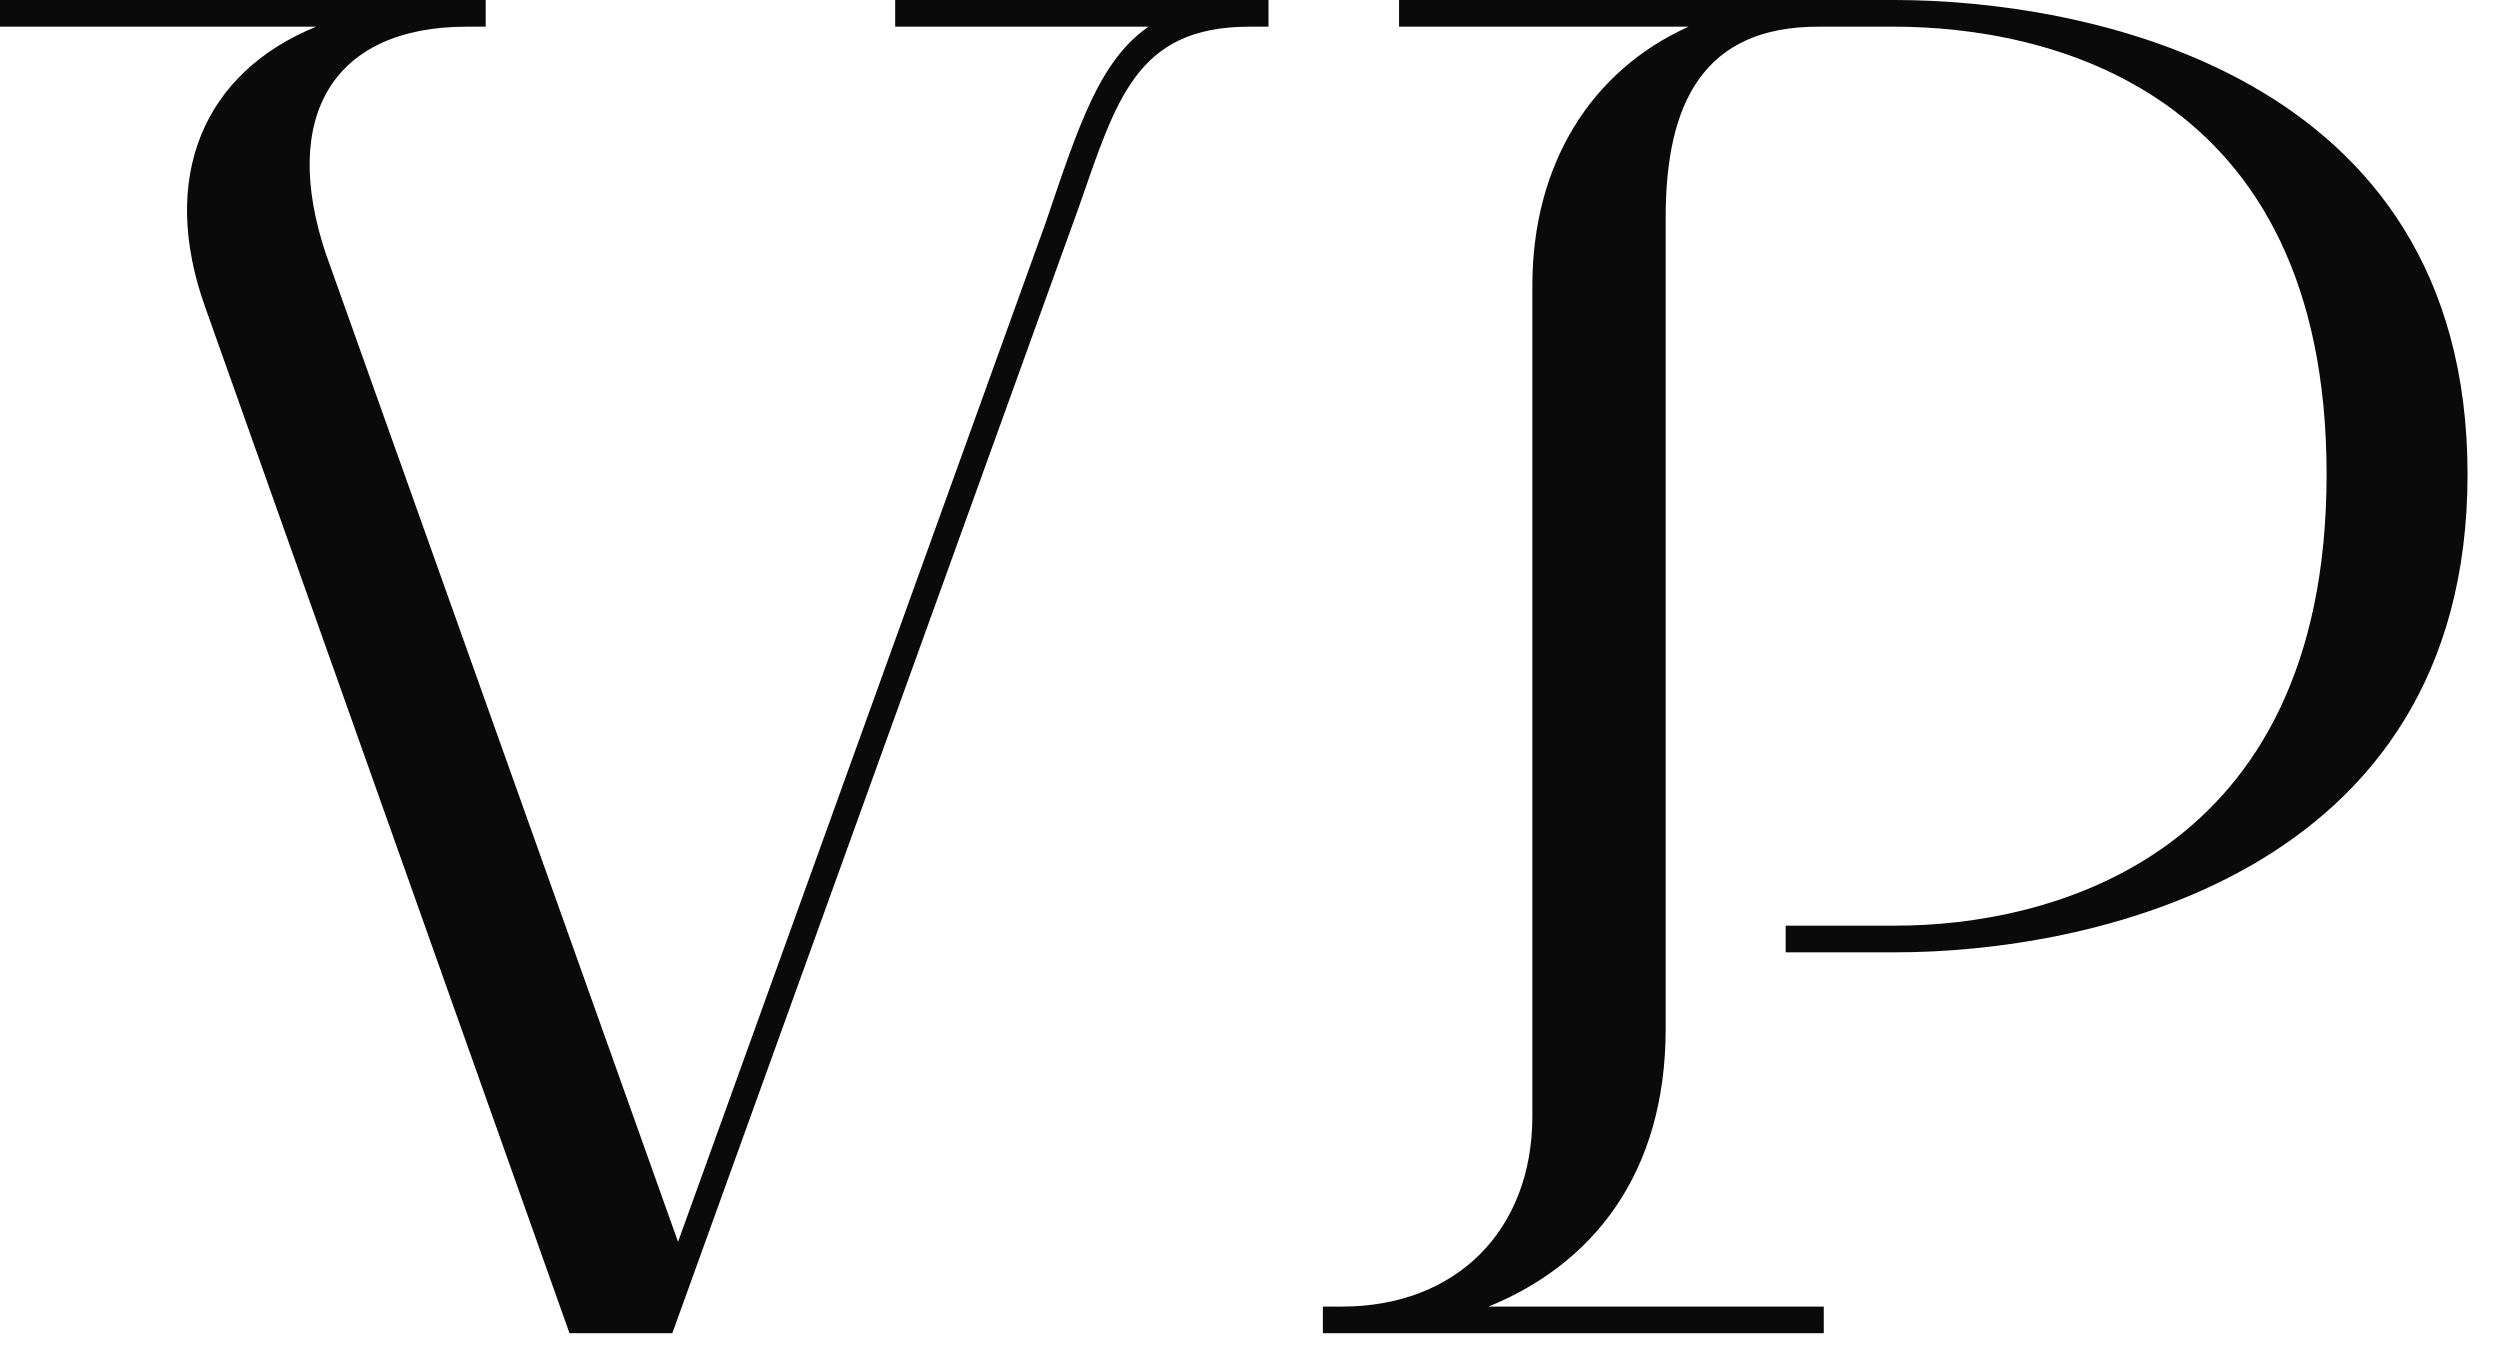
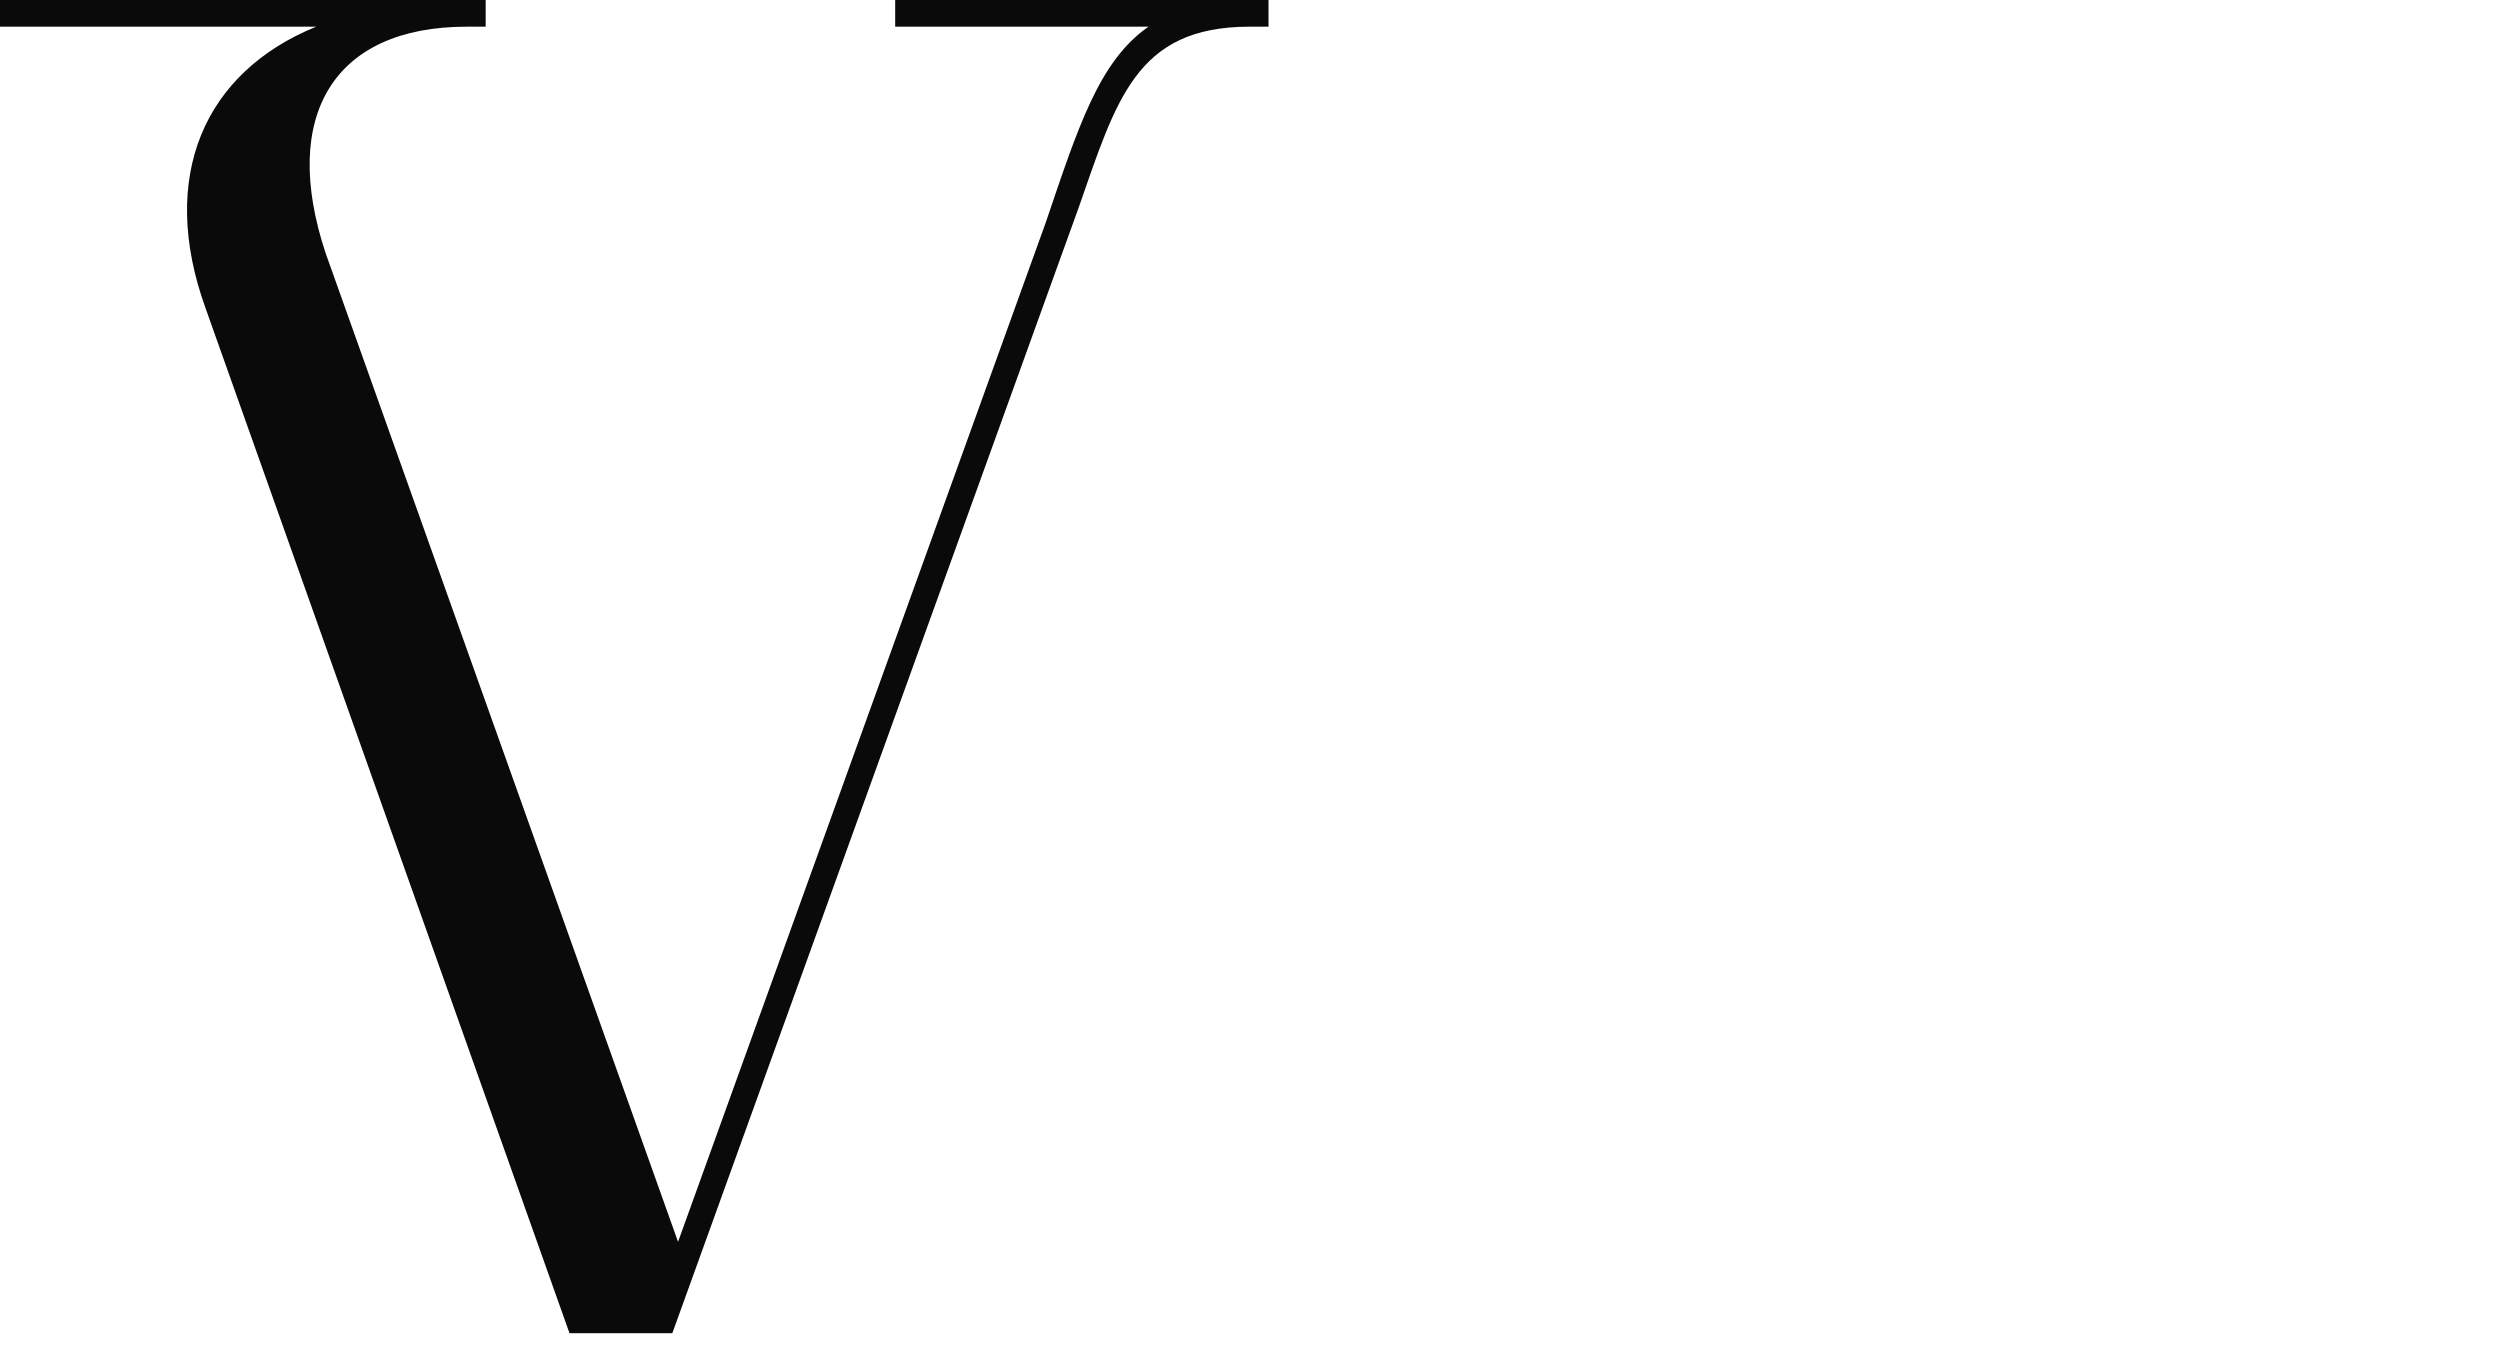
<svg xmlns="http://www.w3.org/2000/svg" width="55" height="30" viewBox="0 0 55 30" fill="none">
  <path d="M23.549 5.07L14.791 29.331H12.529L4.525 6.788C3.478 3.897 4.484 1.592 6.956 0.587H0V0H10.685V0.587H10.266C7.333 0.587 6.16 2.556 7.165 5.573L14.917 27.32L23.004 4.903C23.716 2.807 24.177 1.341 25.267 0.587H19.694V0H27.907V0.587H27.488C24.974 0.587 24.555 2.221 23.716 4.609L23.549 5.07Z" fill="#0A0A0A" />
-   <path d="M33.712 6.285C33.712 3.604 35.011 1.55 37.148 0.587H30.779V0H41.673C45.738 0 54.286 1.508 54.286 10.434C54.286 19.359 45.78 20.951 41.715 20.951H39.285V20.364H41.715C44.984 20.364 51.185 18.94 51.185 10.434C51.185 1.886 44.942 0.587 41.673 0.587H39.997C37.483 0.587 36.645 2.263 36.645 4.777V22.627C36.645 25.854 35.011 27.823 32.748 28.745H40.123V29.331H29.606C29.564 29.331 29.522 29.331 29.48 29.331H29.103V28.745H29.522C32.036 28.745 33.712 27.069 33.712 24.555V6.285Z" fill="#0A0A0A" />
</svg>